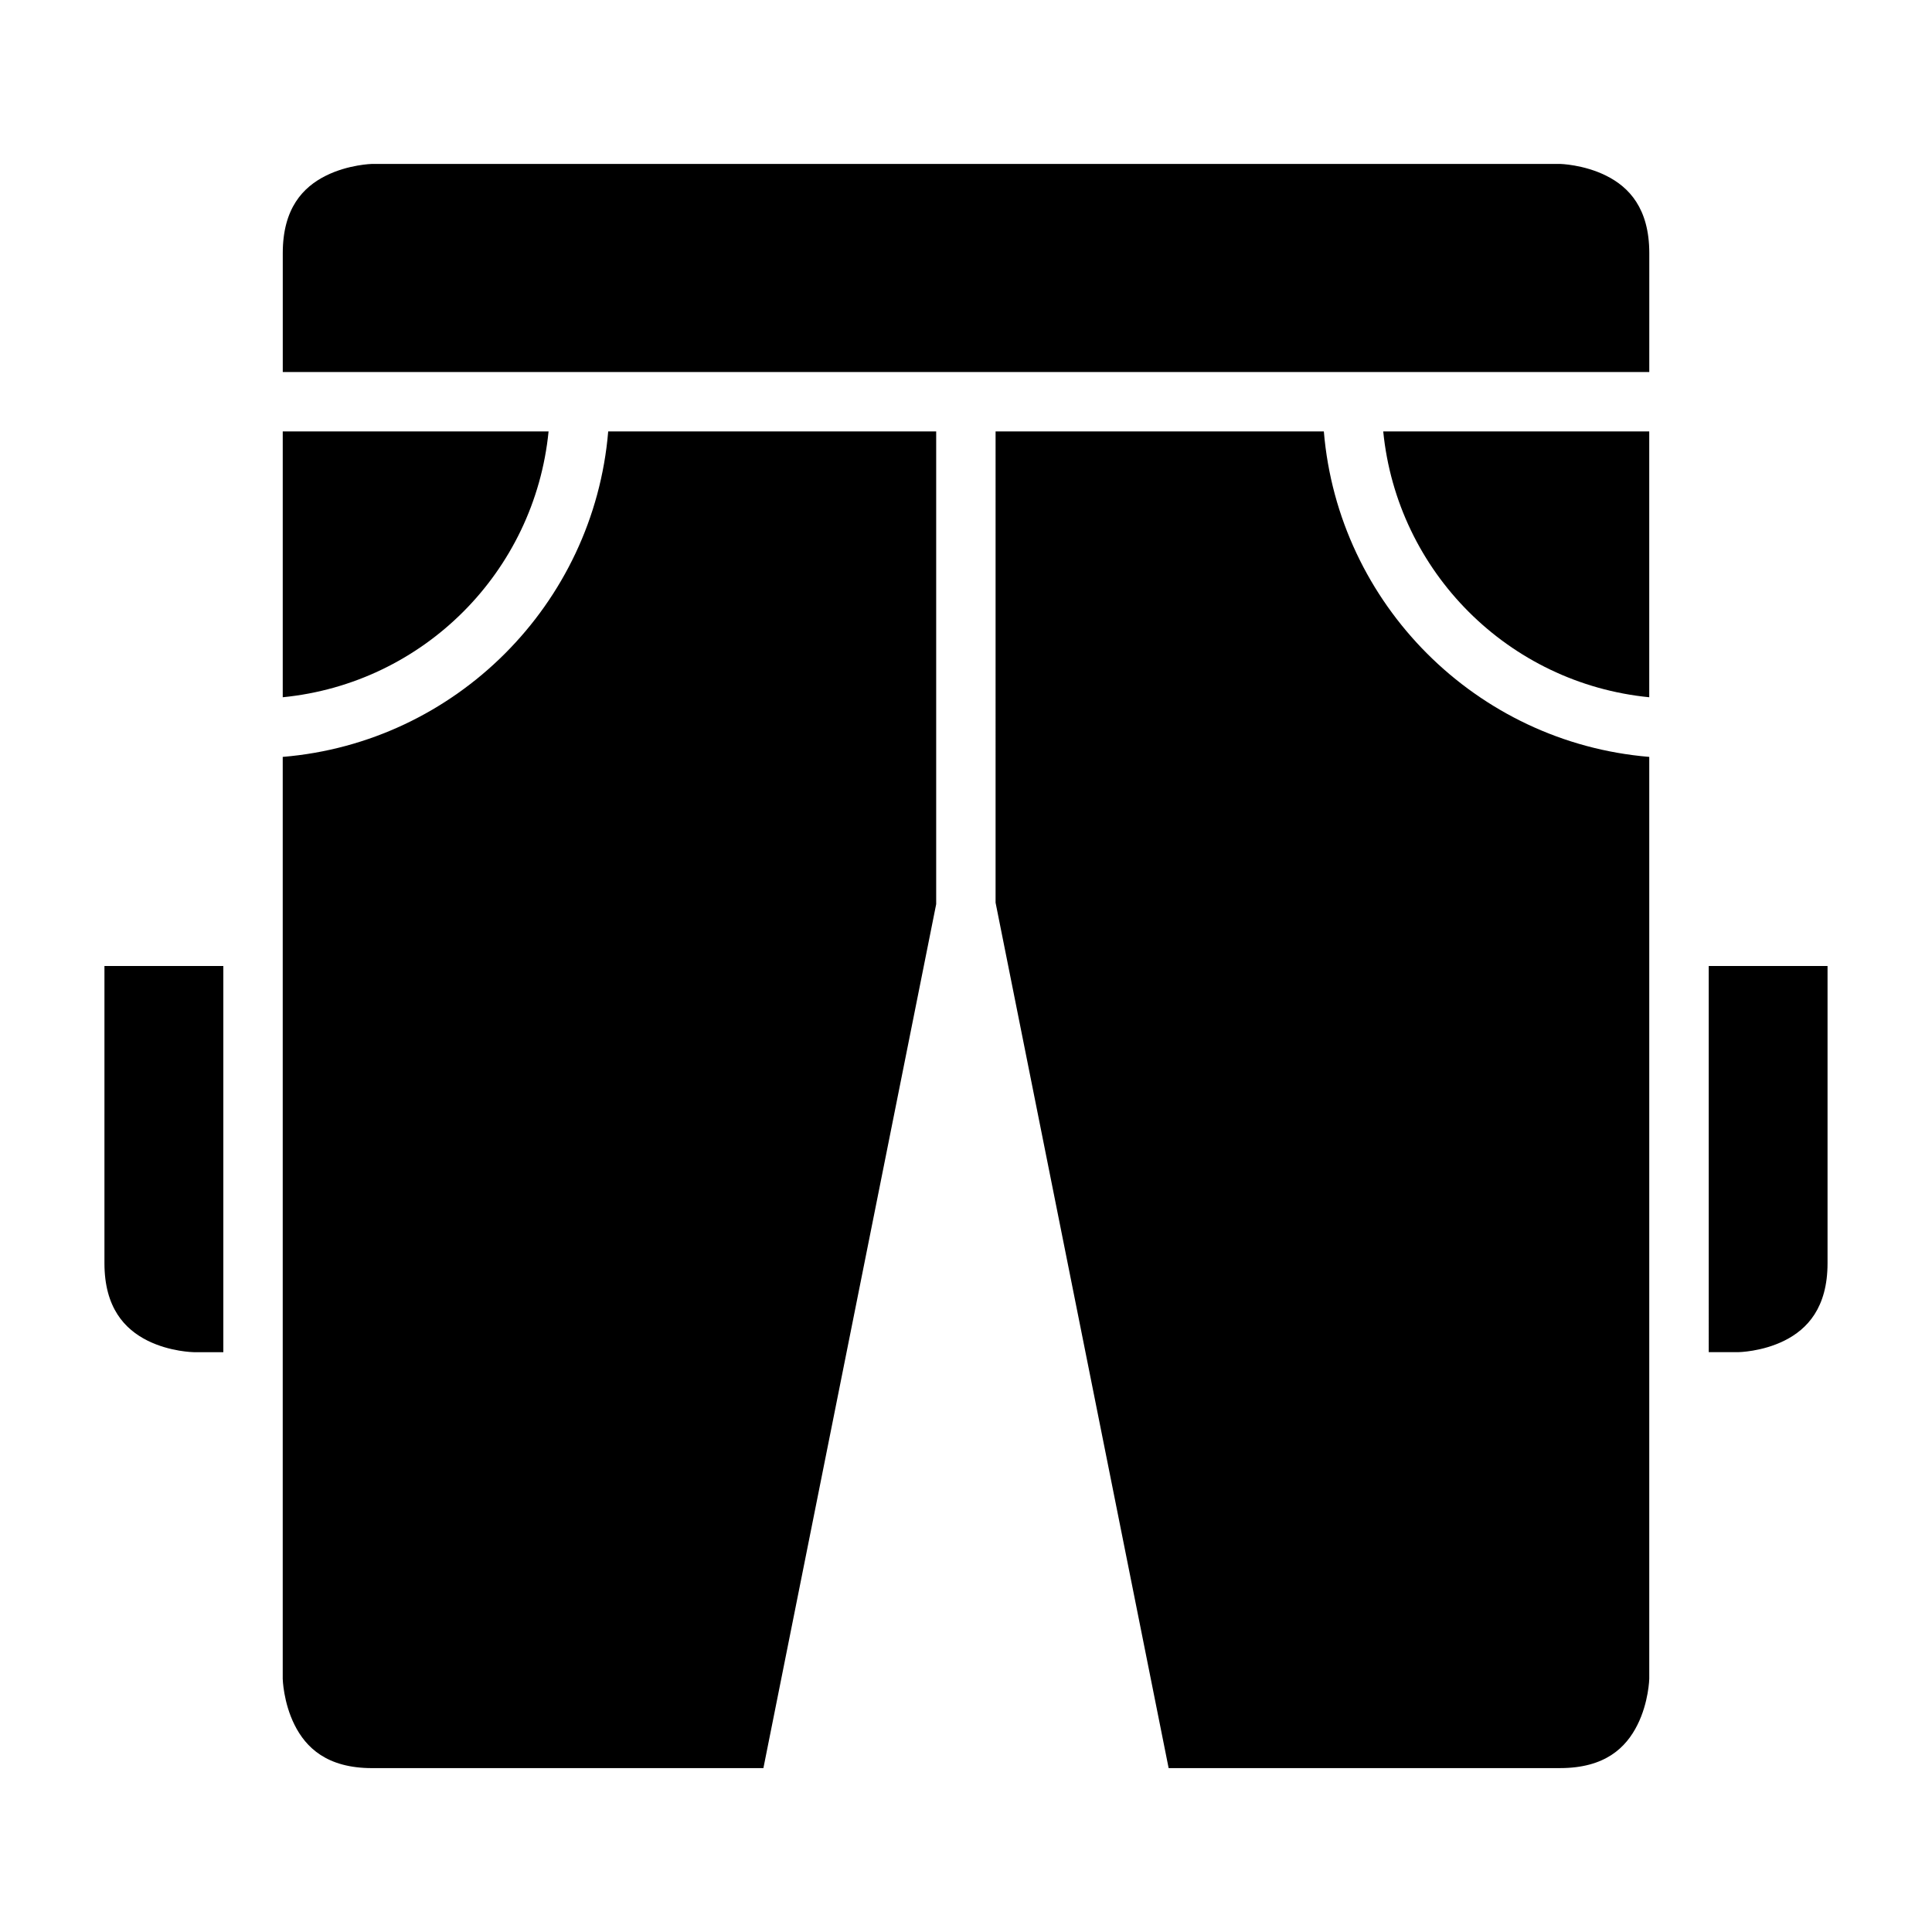
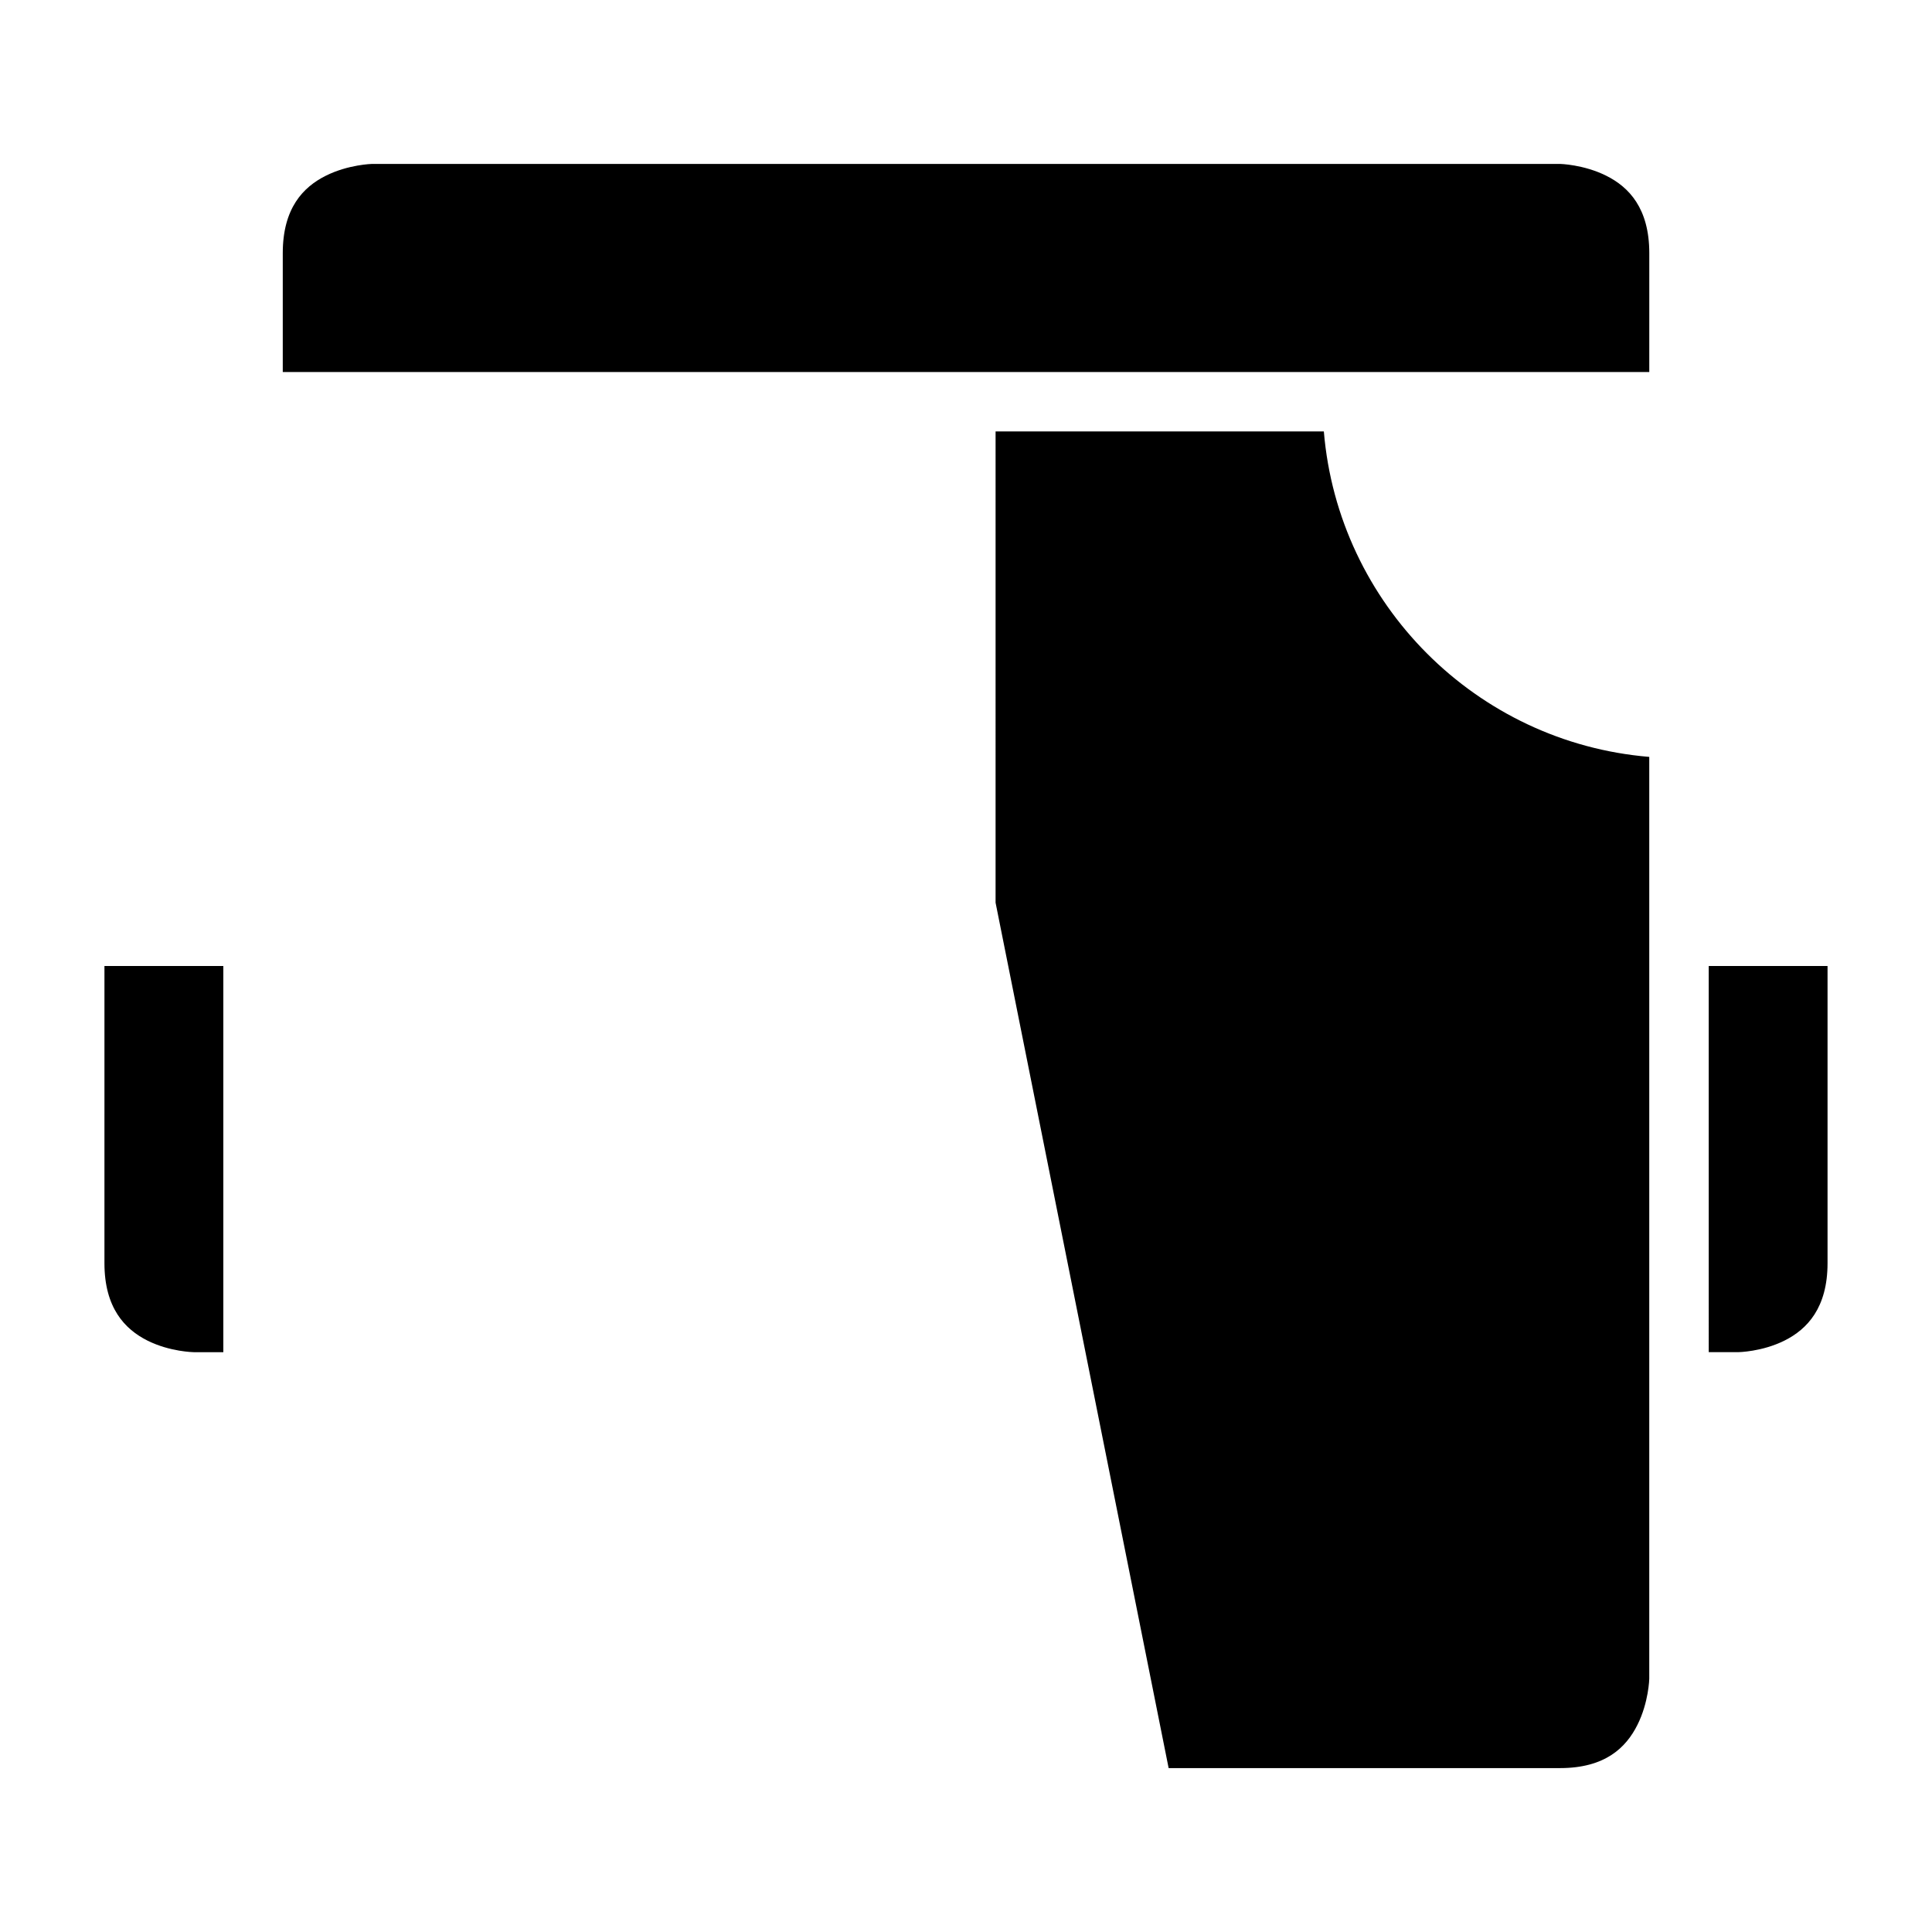
<svg xmlns="http://www.w3.org/2000/svg" fill="#000000" width="800px" height="800px" version="1.1" viewBox="144 144 512 512">
  <g>
    <path d="m596.83 400h31.488v78.75c0 11.836-5.398 17.512-11.395 20.512-5.992 2.996-12.266 3.074-12.266 3.074h-7.824z" />
    <path d="m171.68 400h31.504v102.34h-7.844s-6.273-0.078-12.27-3.074c-5.992-3-11.391-8.68-11.391-20.512z" />
-     <path d="m510.57 258.33h70.496v70.449c-37.266-3.668-66.797-33.191-70.496-70.449z" />
    <path d="m407.84 258.33h86.992c3.812 45.809 40.43 82.461 86.238 86.254v244.32s-0.137 6.215-3.137 12.207c-2.996 5.996-8.527 11.453-20.512 11.453l-103.72 0.004-45.863-229.35z" />
-     <path d="m305.18 258.33h86.918v125.28l-45.789 228.96h-103.72c-11.957 0-17.527-5.461-20.527-11.453-2.996-5.996-3.137-12.211-3.137-12.211v-244.32c45.816-3.785 82.441-40.441 86.254-86.254z" />
-     <path d="m218.93 258.33h70.449c-3.691 37.258-33.188 66.781-70.449 70.449z" />
    <path d="m242.59 187.44h314.84s6.258 0.141 12.254 3.137c5.996 2.996 11.395 8.633 11.395 20.512l-0.004 31.504h-362.14v-31.504c0-11.922 5.398-17.512 11.395-20.512 5.996-2.996 12.27-3.137 12.27-3.137z" />
  </g>
</svg>